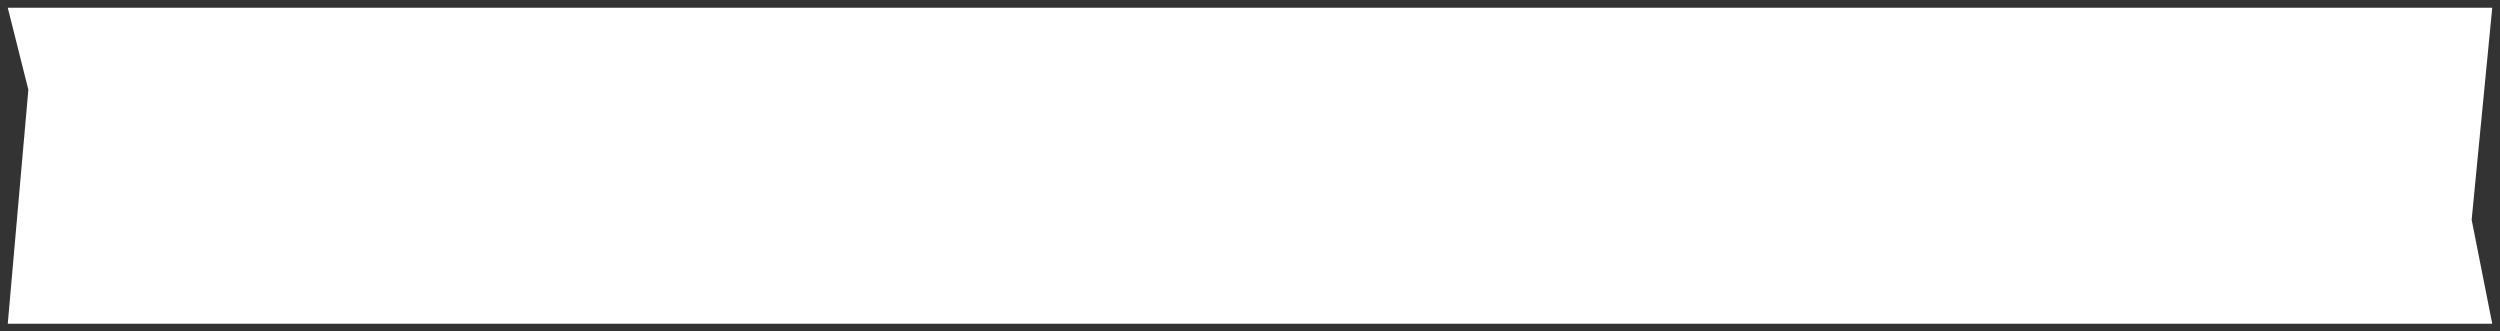
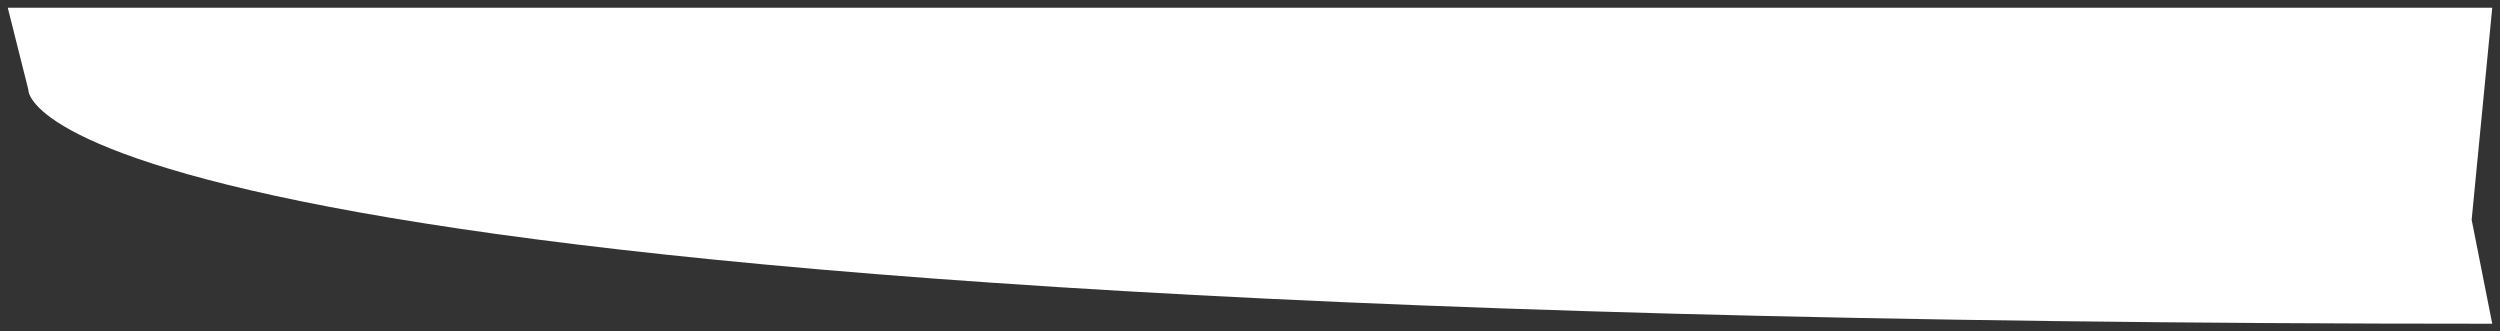
<svg xmlns="http://www.w3.org/2000/svg" viewBox="5421 4460 354.118 46.955">
  <rect x="5421" y="4460" width="354.118" height="46.955" fill="#333333" stroke="none" />
-   <path fill="#ffffff" fill-opacity="1" stroke="" stroke-opacity="1" stroke-width="1.1" fill-rule="evenodd" id="tSvgf64de511a4" d="M 5425.016 4472.703 M 5422.1 4461.1 C 5774.018 4461.1 5774.018 4461.1 5774.018 4461.1 C 5774.018 4461.1 5771.102 4491.13 5771.102 4491.13 C 5771.102 4491.13 5774.018 4505.856 5774.018 4505.856 C 5774.018 4505.856 5422.1 4505.856 5422.1 4505.856C 5422.1 4505.856 5425.016 4472.703 5425.016 4472.703 Z" stroke-linecap="butt" />
+   <path fill="#ffffff" fill-opacity="1" stroke="" stroke-opacity="1" stroke-width="1.1" fill-rule="evenodd" id="tSvgf64de511a4" d="M 5425.016 4472.703 M 5422.1 4461.1 C 5774.018 4461.1 5774.018 4461.1 5774.018 4461.1 C 5774.018 4461.1 5771.102 4491.13 5771.102 4491.13 C 5771.102 4491.13 5774.018 4505.856 5774.018 4505.856 C 5422.1 4505.856 5425.016 4472.703 5425.016 4472.703 Z" stroke-linecap="butt" />
  <defs> </defs>
</svg>